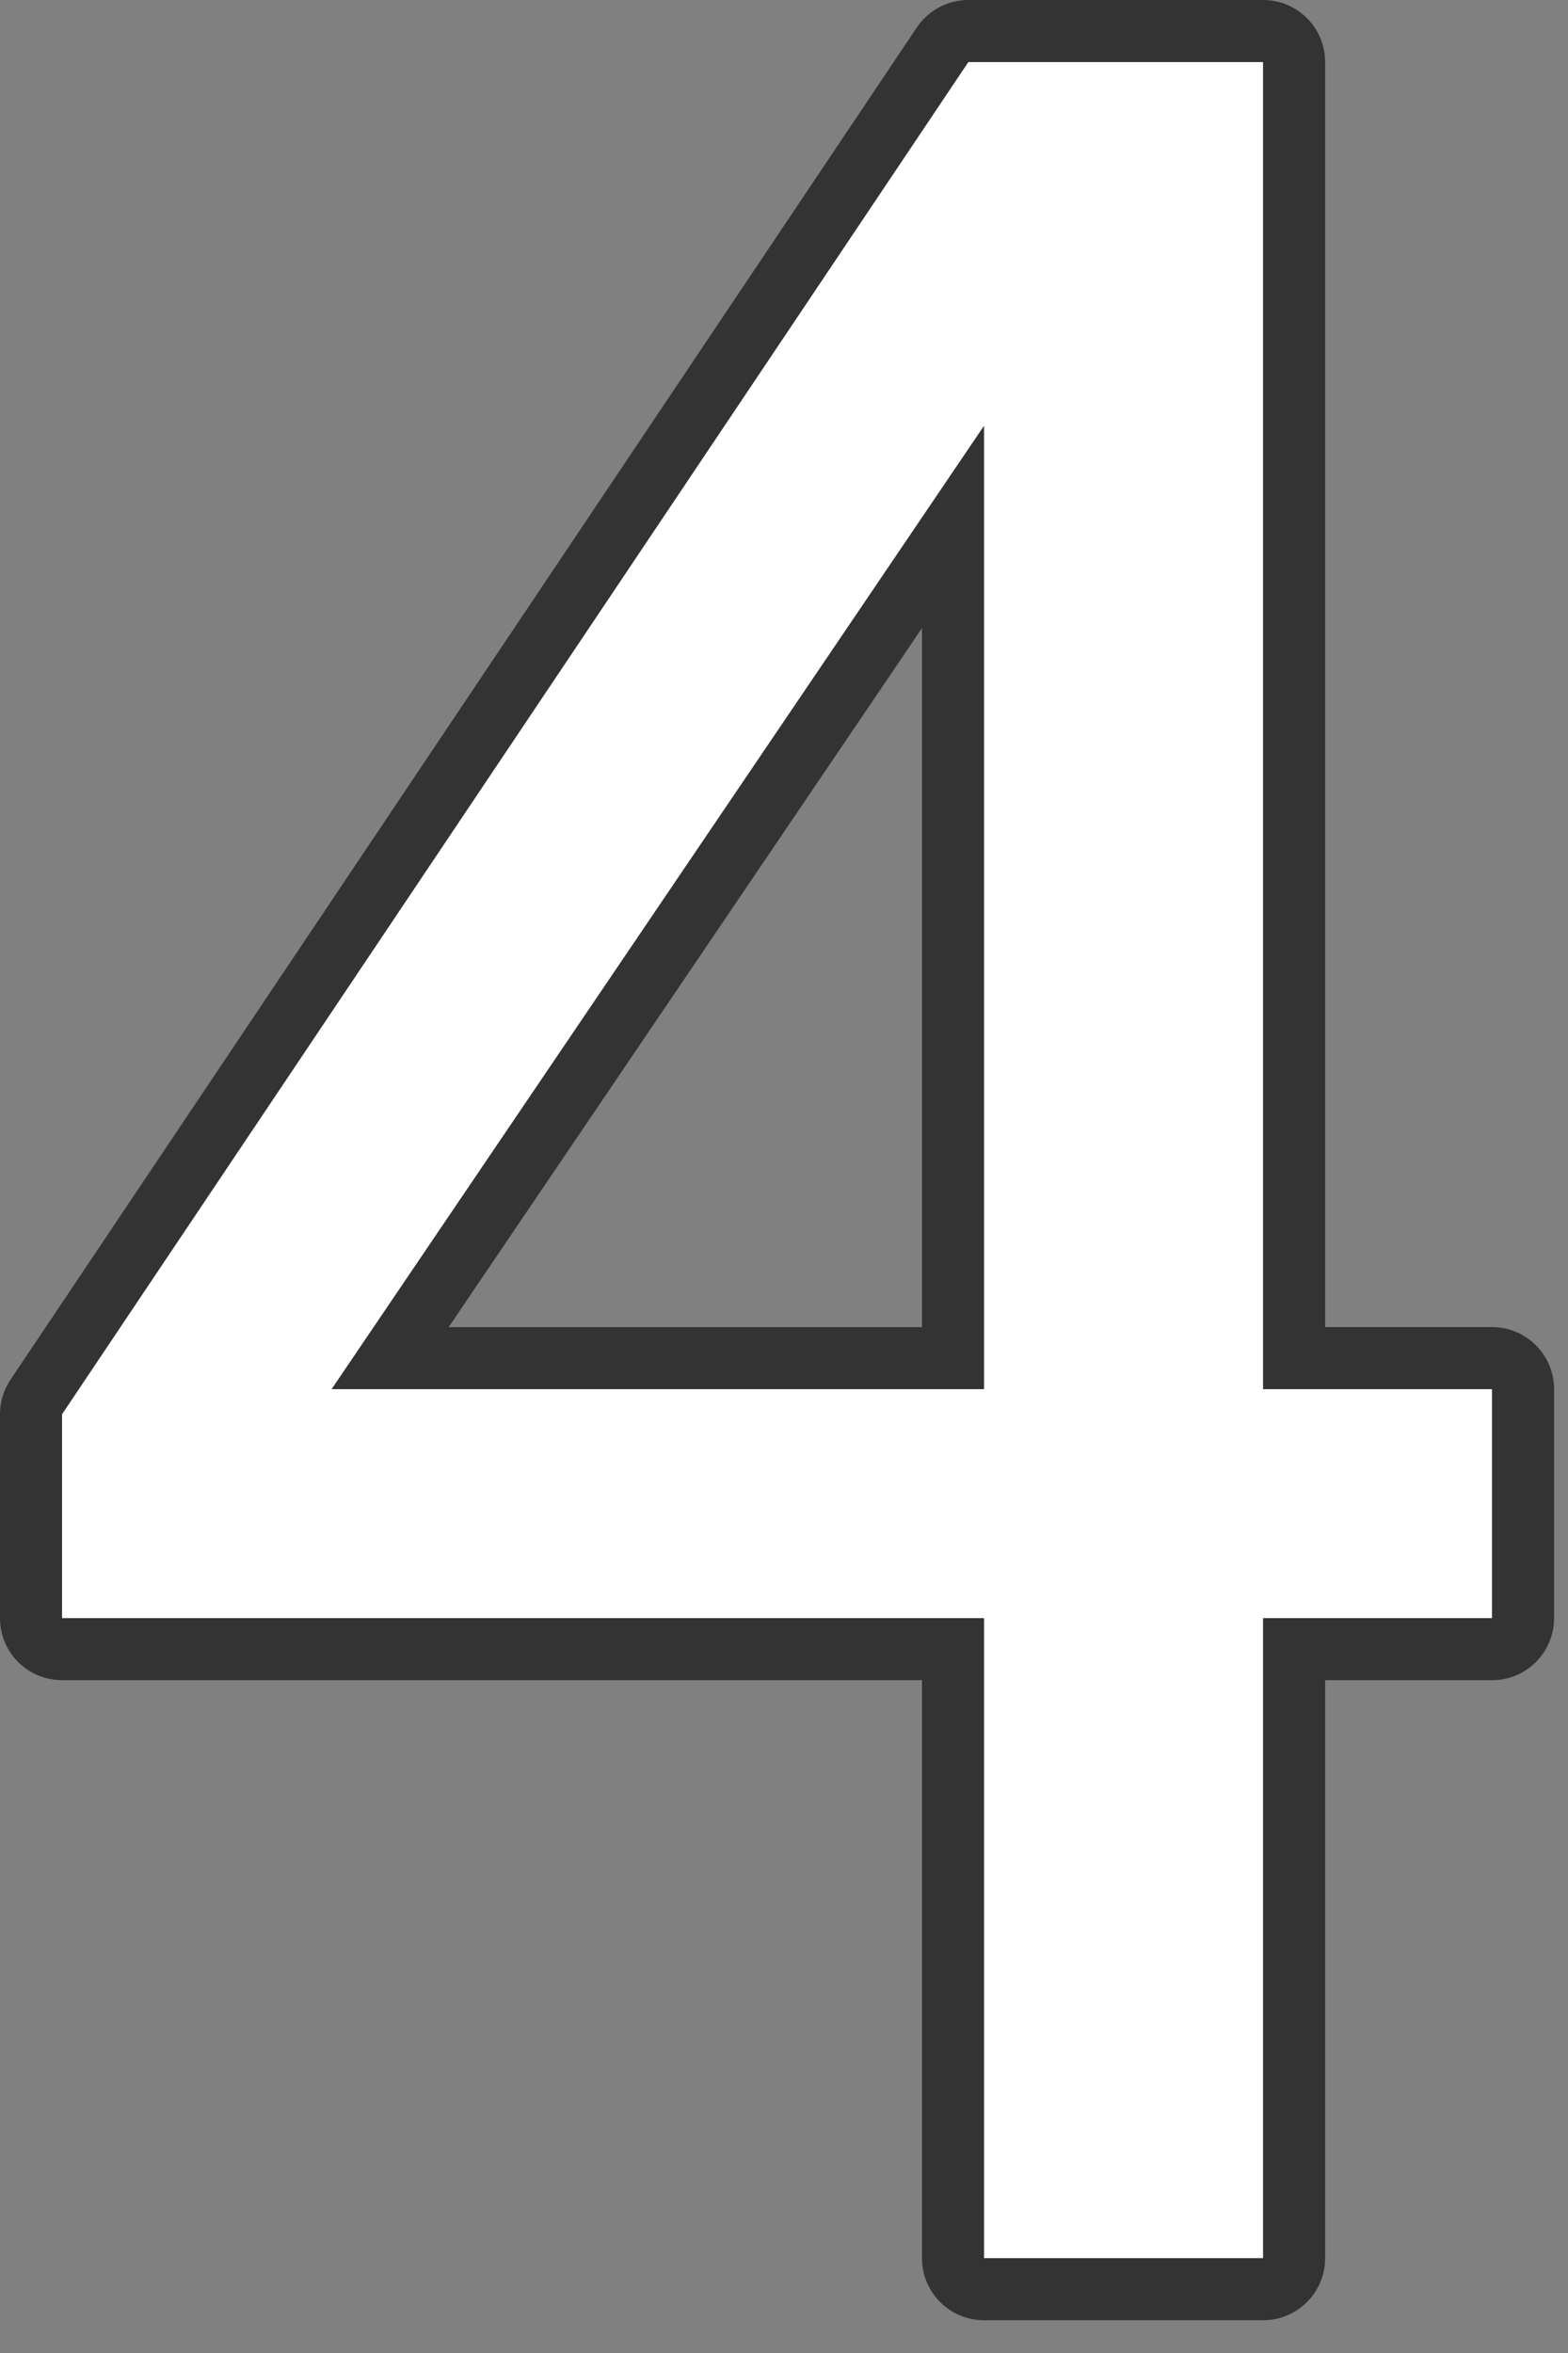
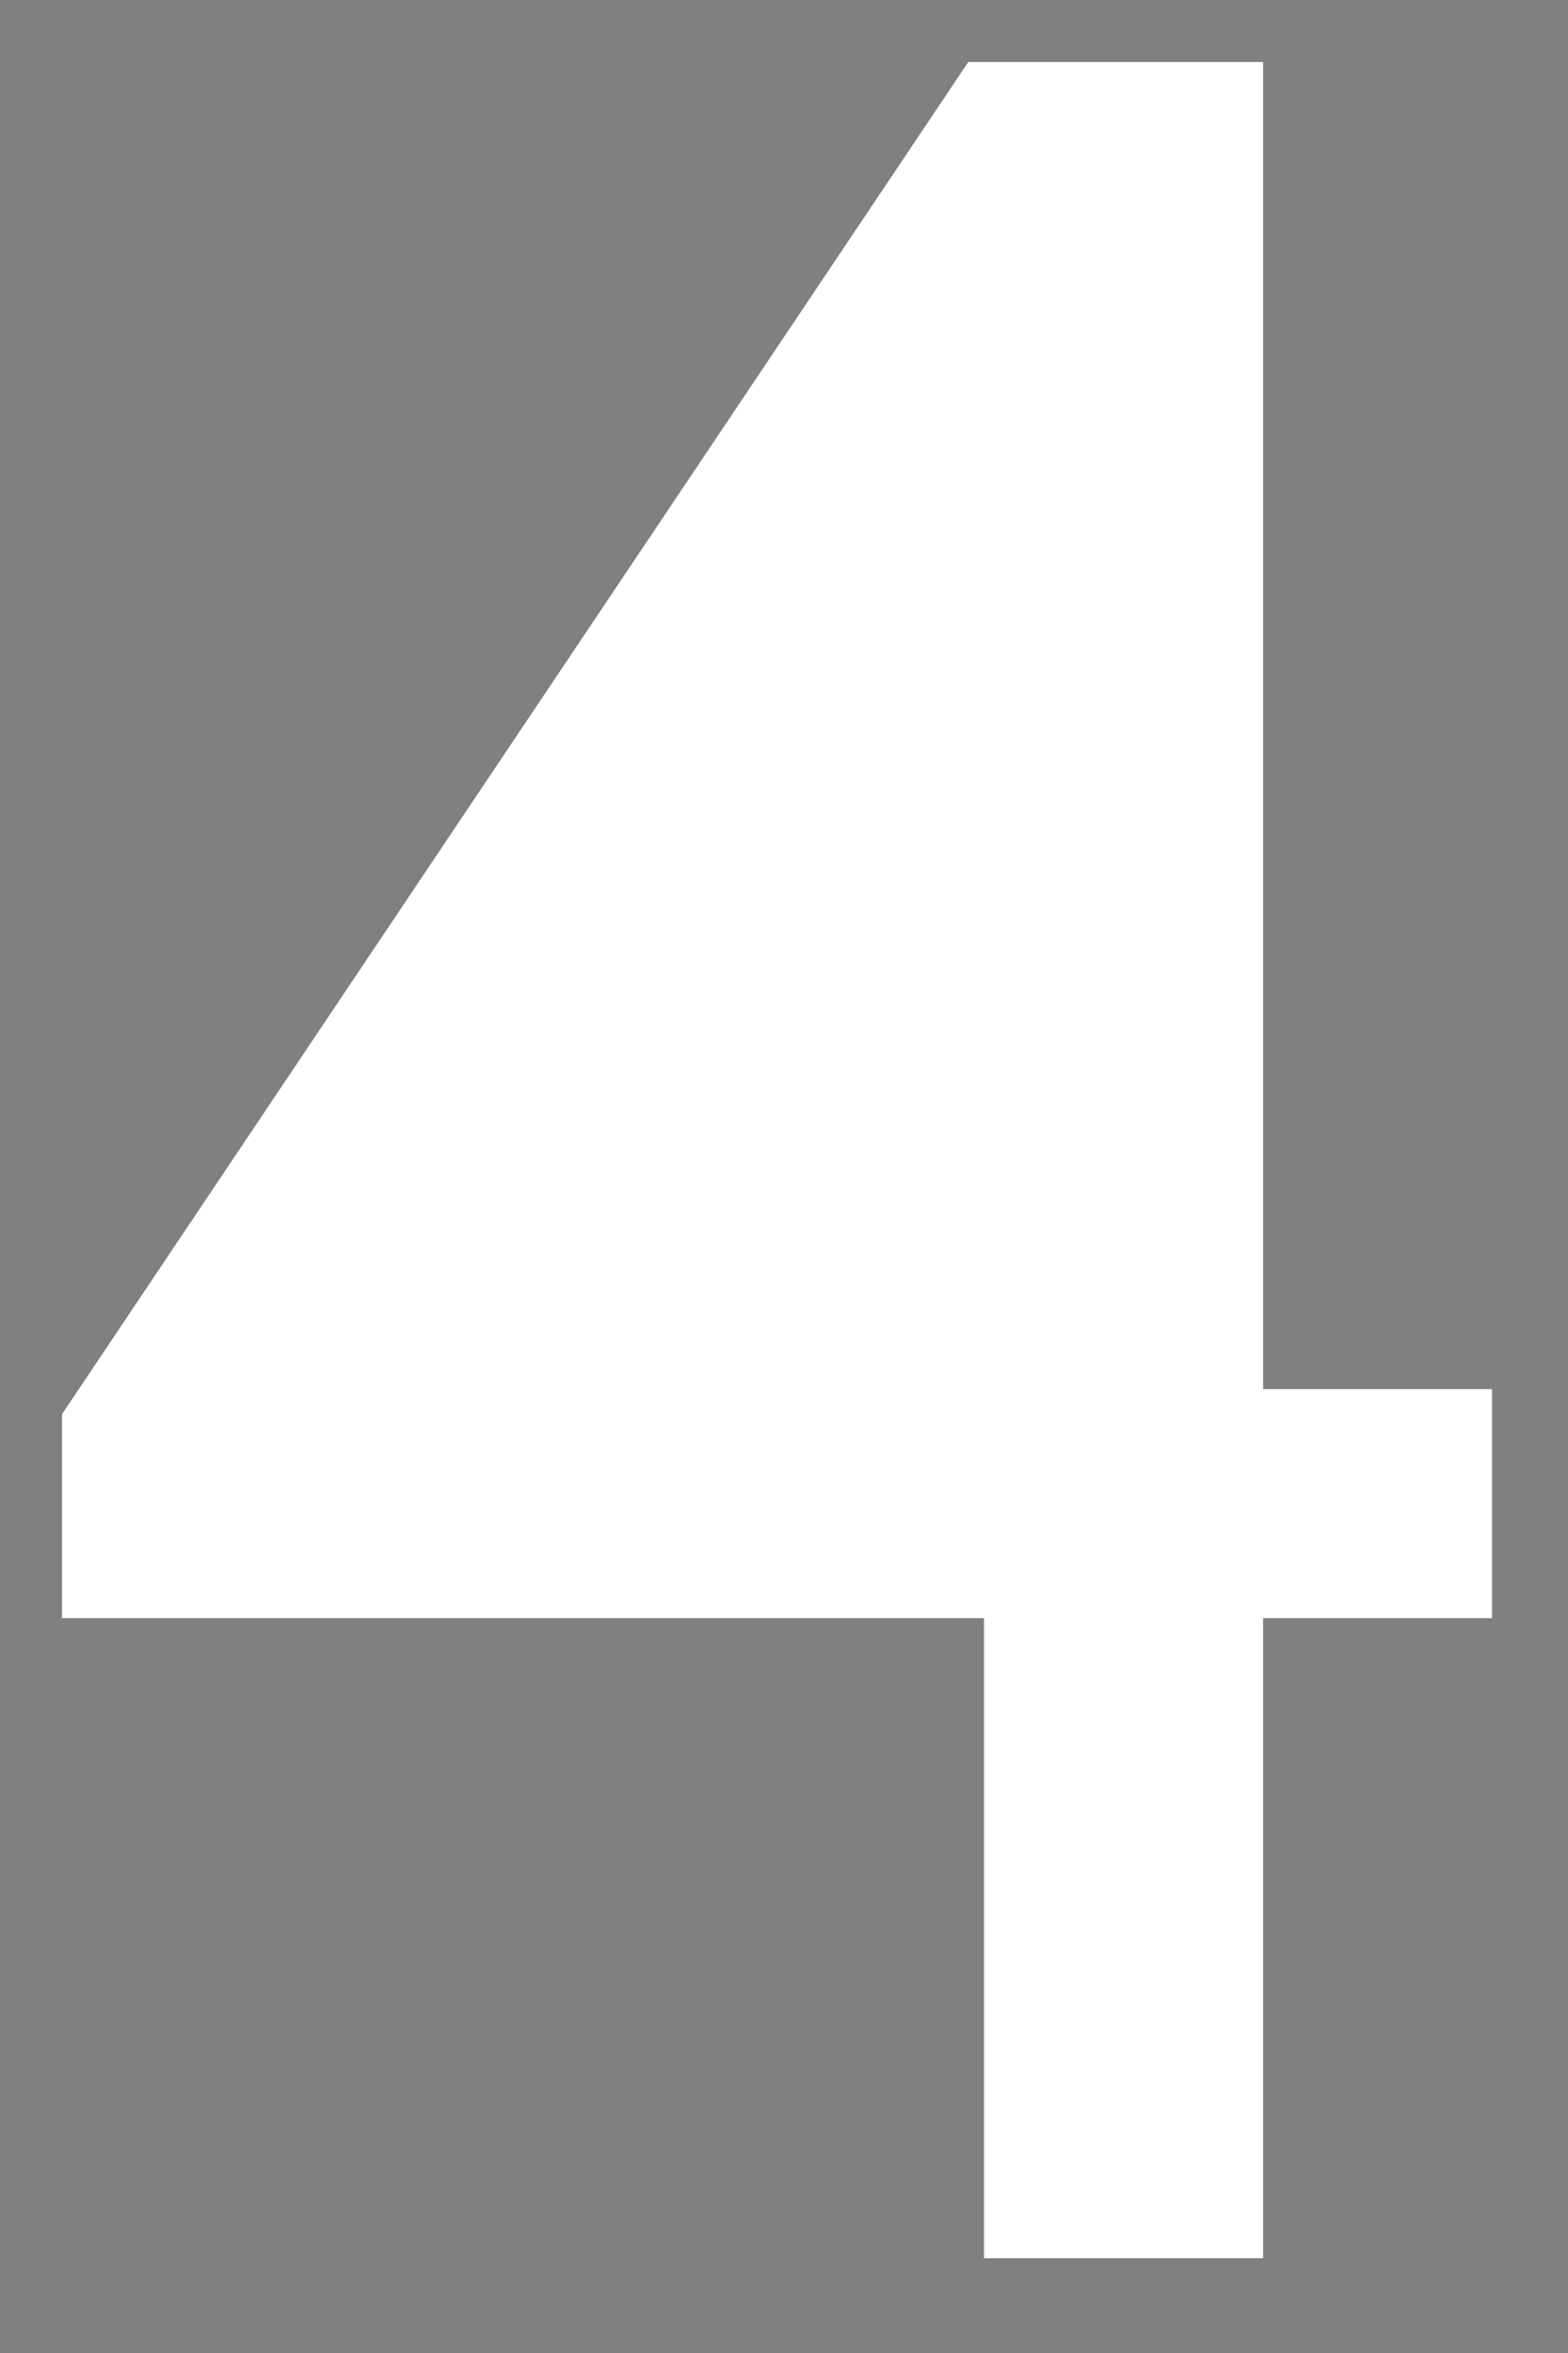
<svg xmlns="http://www.w3.org/2000/svg" width="26" height="39" fill="none">
  <rect width="100%" height="100%" fill="#808080" stroke="none" />
-   <path d="M20.944 23.024h3.796v3.796h-3.796v10.608h-4.628V26.82H1.028v-3.38L16.056 1.028h4.888v21.996Zm-15.444 0h10.816V7.06L5.5 23.024Z" fill="#fff" />
-   <path fill-rule="evenodd" clip-rule="evenodd" d="M24.74 21.996c.568 0 1.029.46 1.029 1.028v3.796c0 .568-.46 1.029-1.029 1.029h-2.767v9.58c0 .567-.46 1.028-1.029 1.028h-4.628c-.568 0-1.028-.46-1.028-1.029v-9.58H1.028C.46 27.849 0 27.389 0 26.82v-3.38c0-.204.06-.403.174-.572L15.202.456c.191-.285.511-.456.854-.456h4.888c.568 0 1.029.46 1.029 1.028v20.968h2.767Zm-3.796 1.028V1.028h-4.888L1.028 23.44v3.38h15.288v10.608h4.628V26.82h3.796v-3.796h-3.796Zm-4.628 0H5.5L16.316 7.06v15.964Zm-1.028-12.613L7.439 21.997h7.849V10.412Z" fill="#333" />
+   <path d="M20.944 23.024h3.796v3.796h-3.796v10.608h-4.628V26.82H1.028v-3.38L16.056 1.028h4.888v21.996Zm-15.444 0h10.816L5.5 23.024Z" fill="#fff" />
</svg>